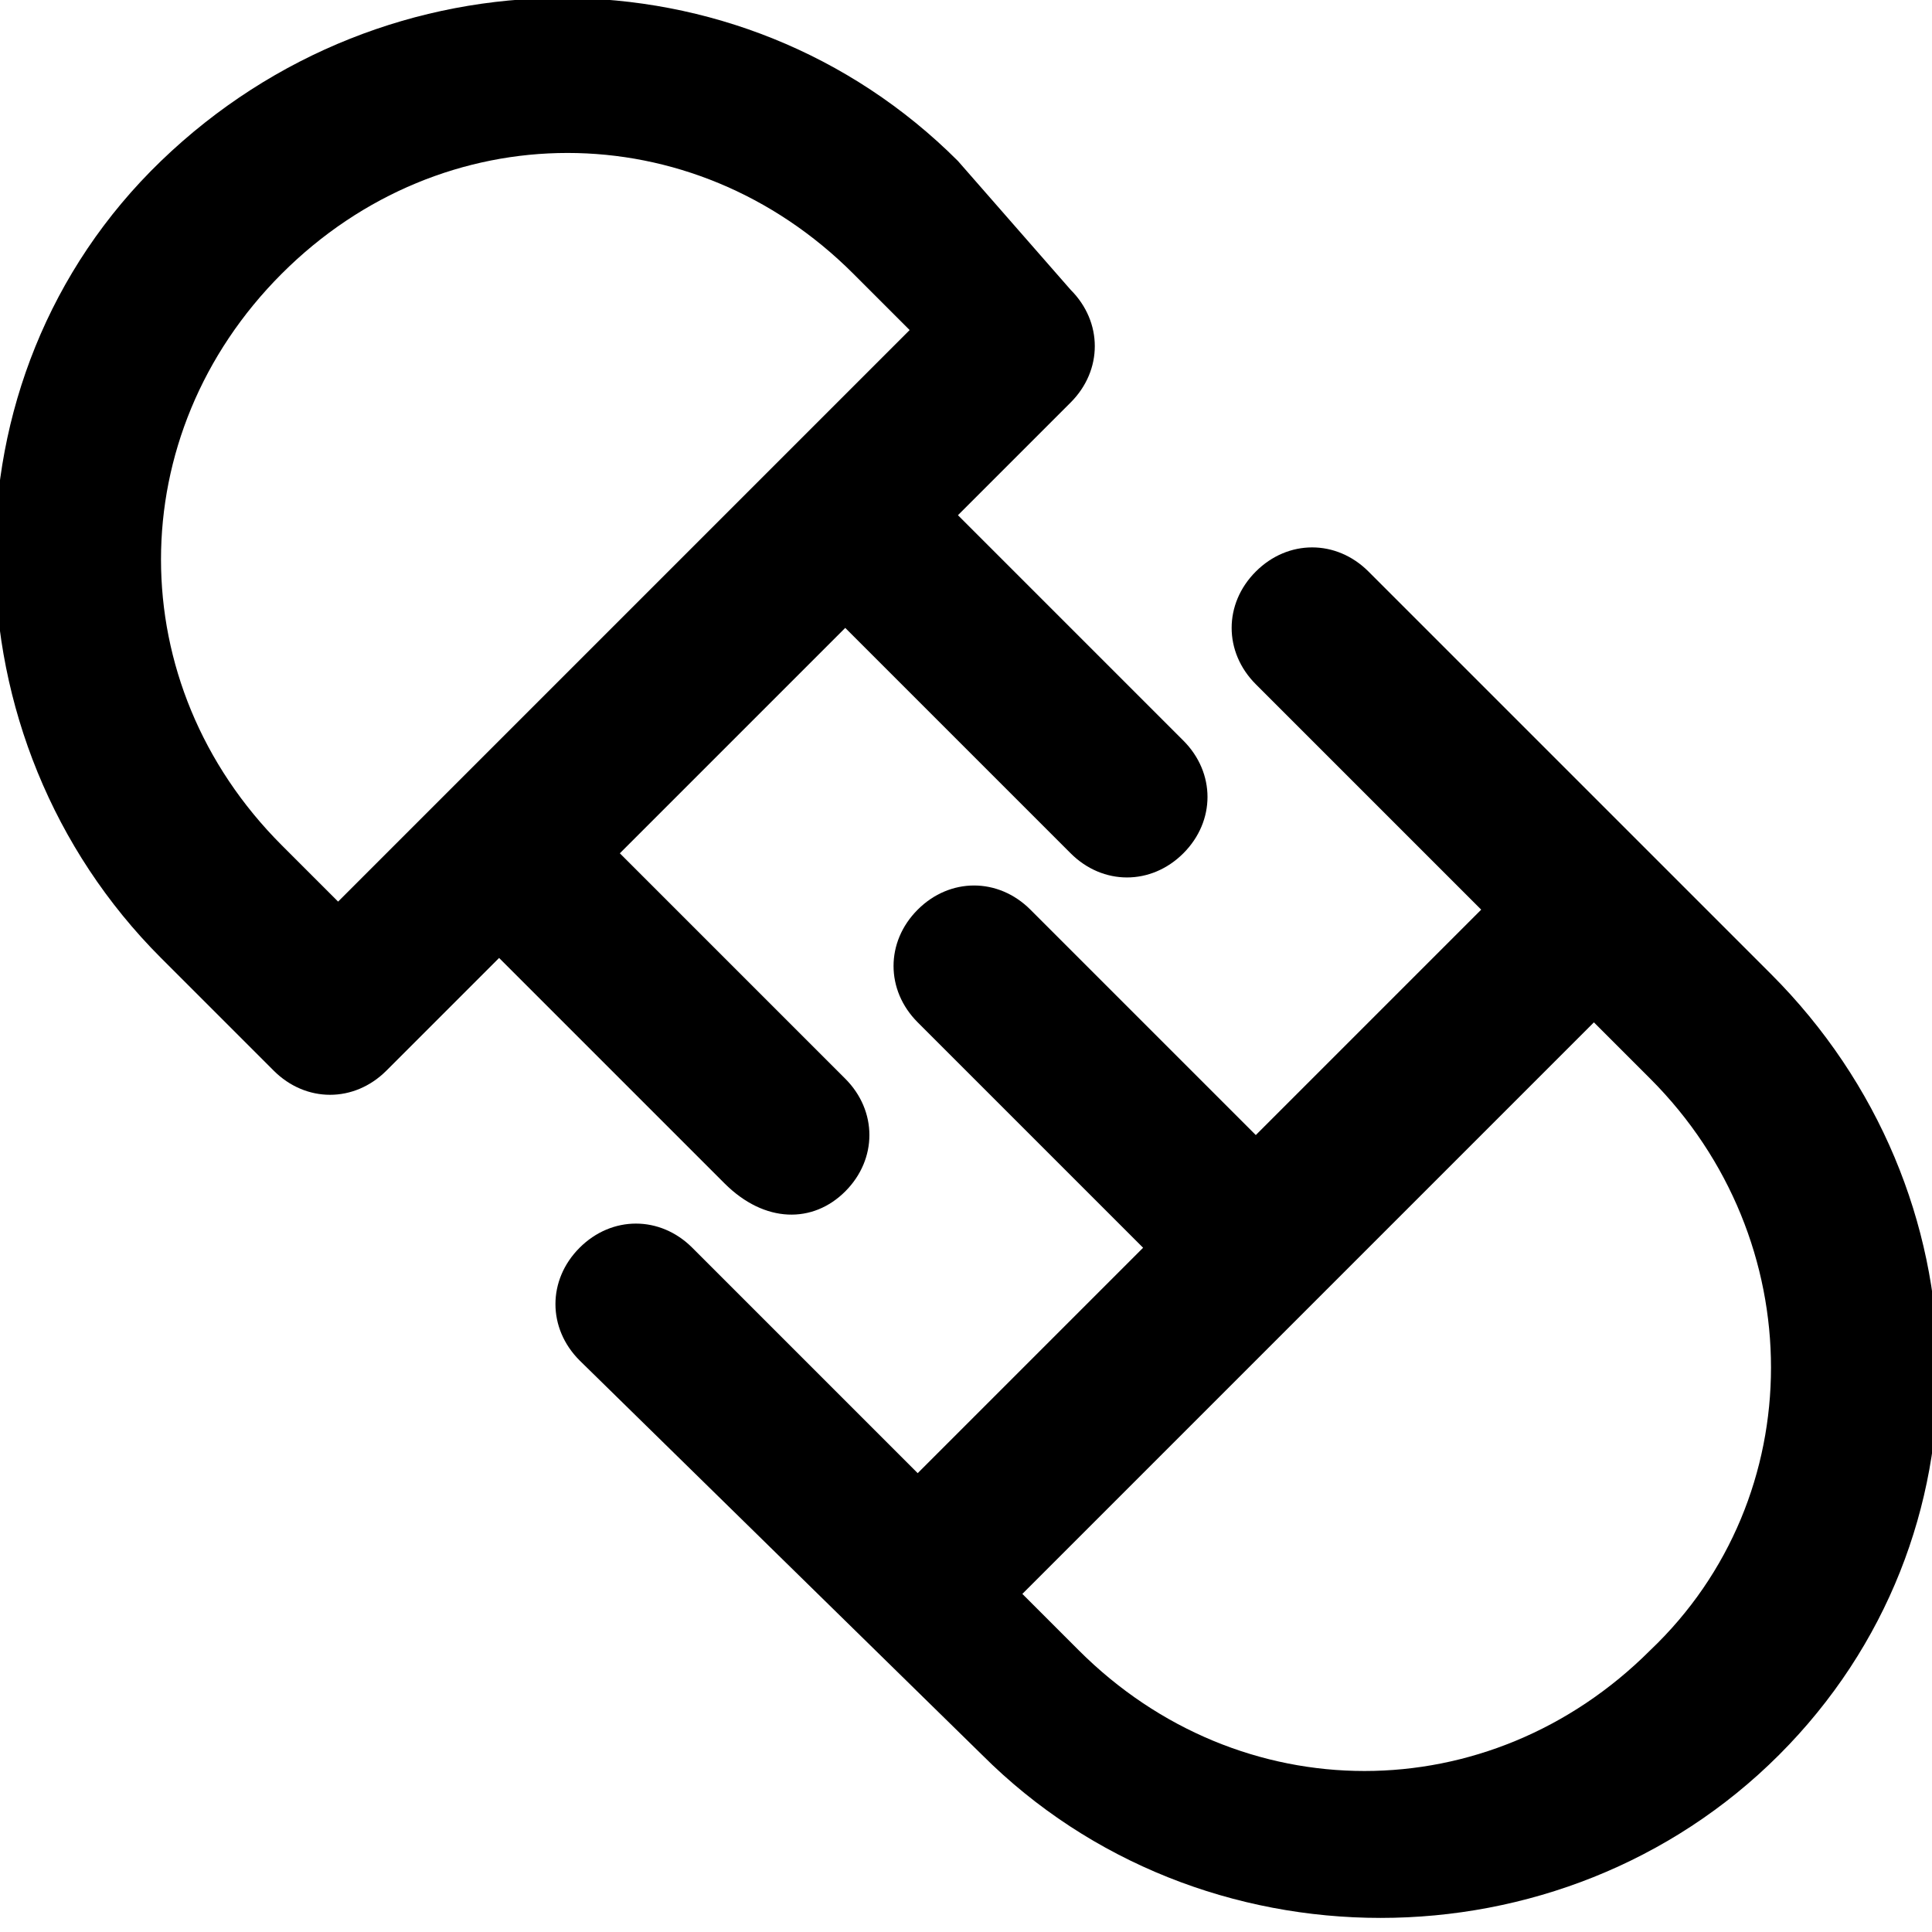
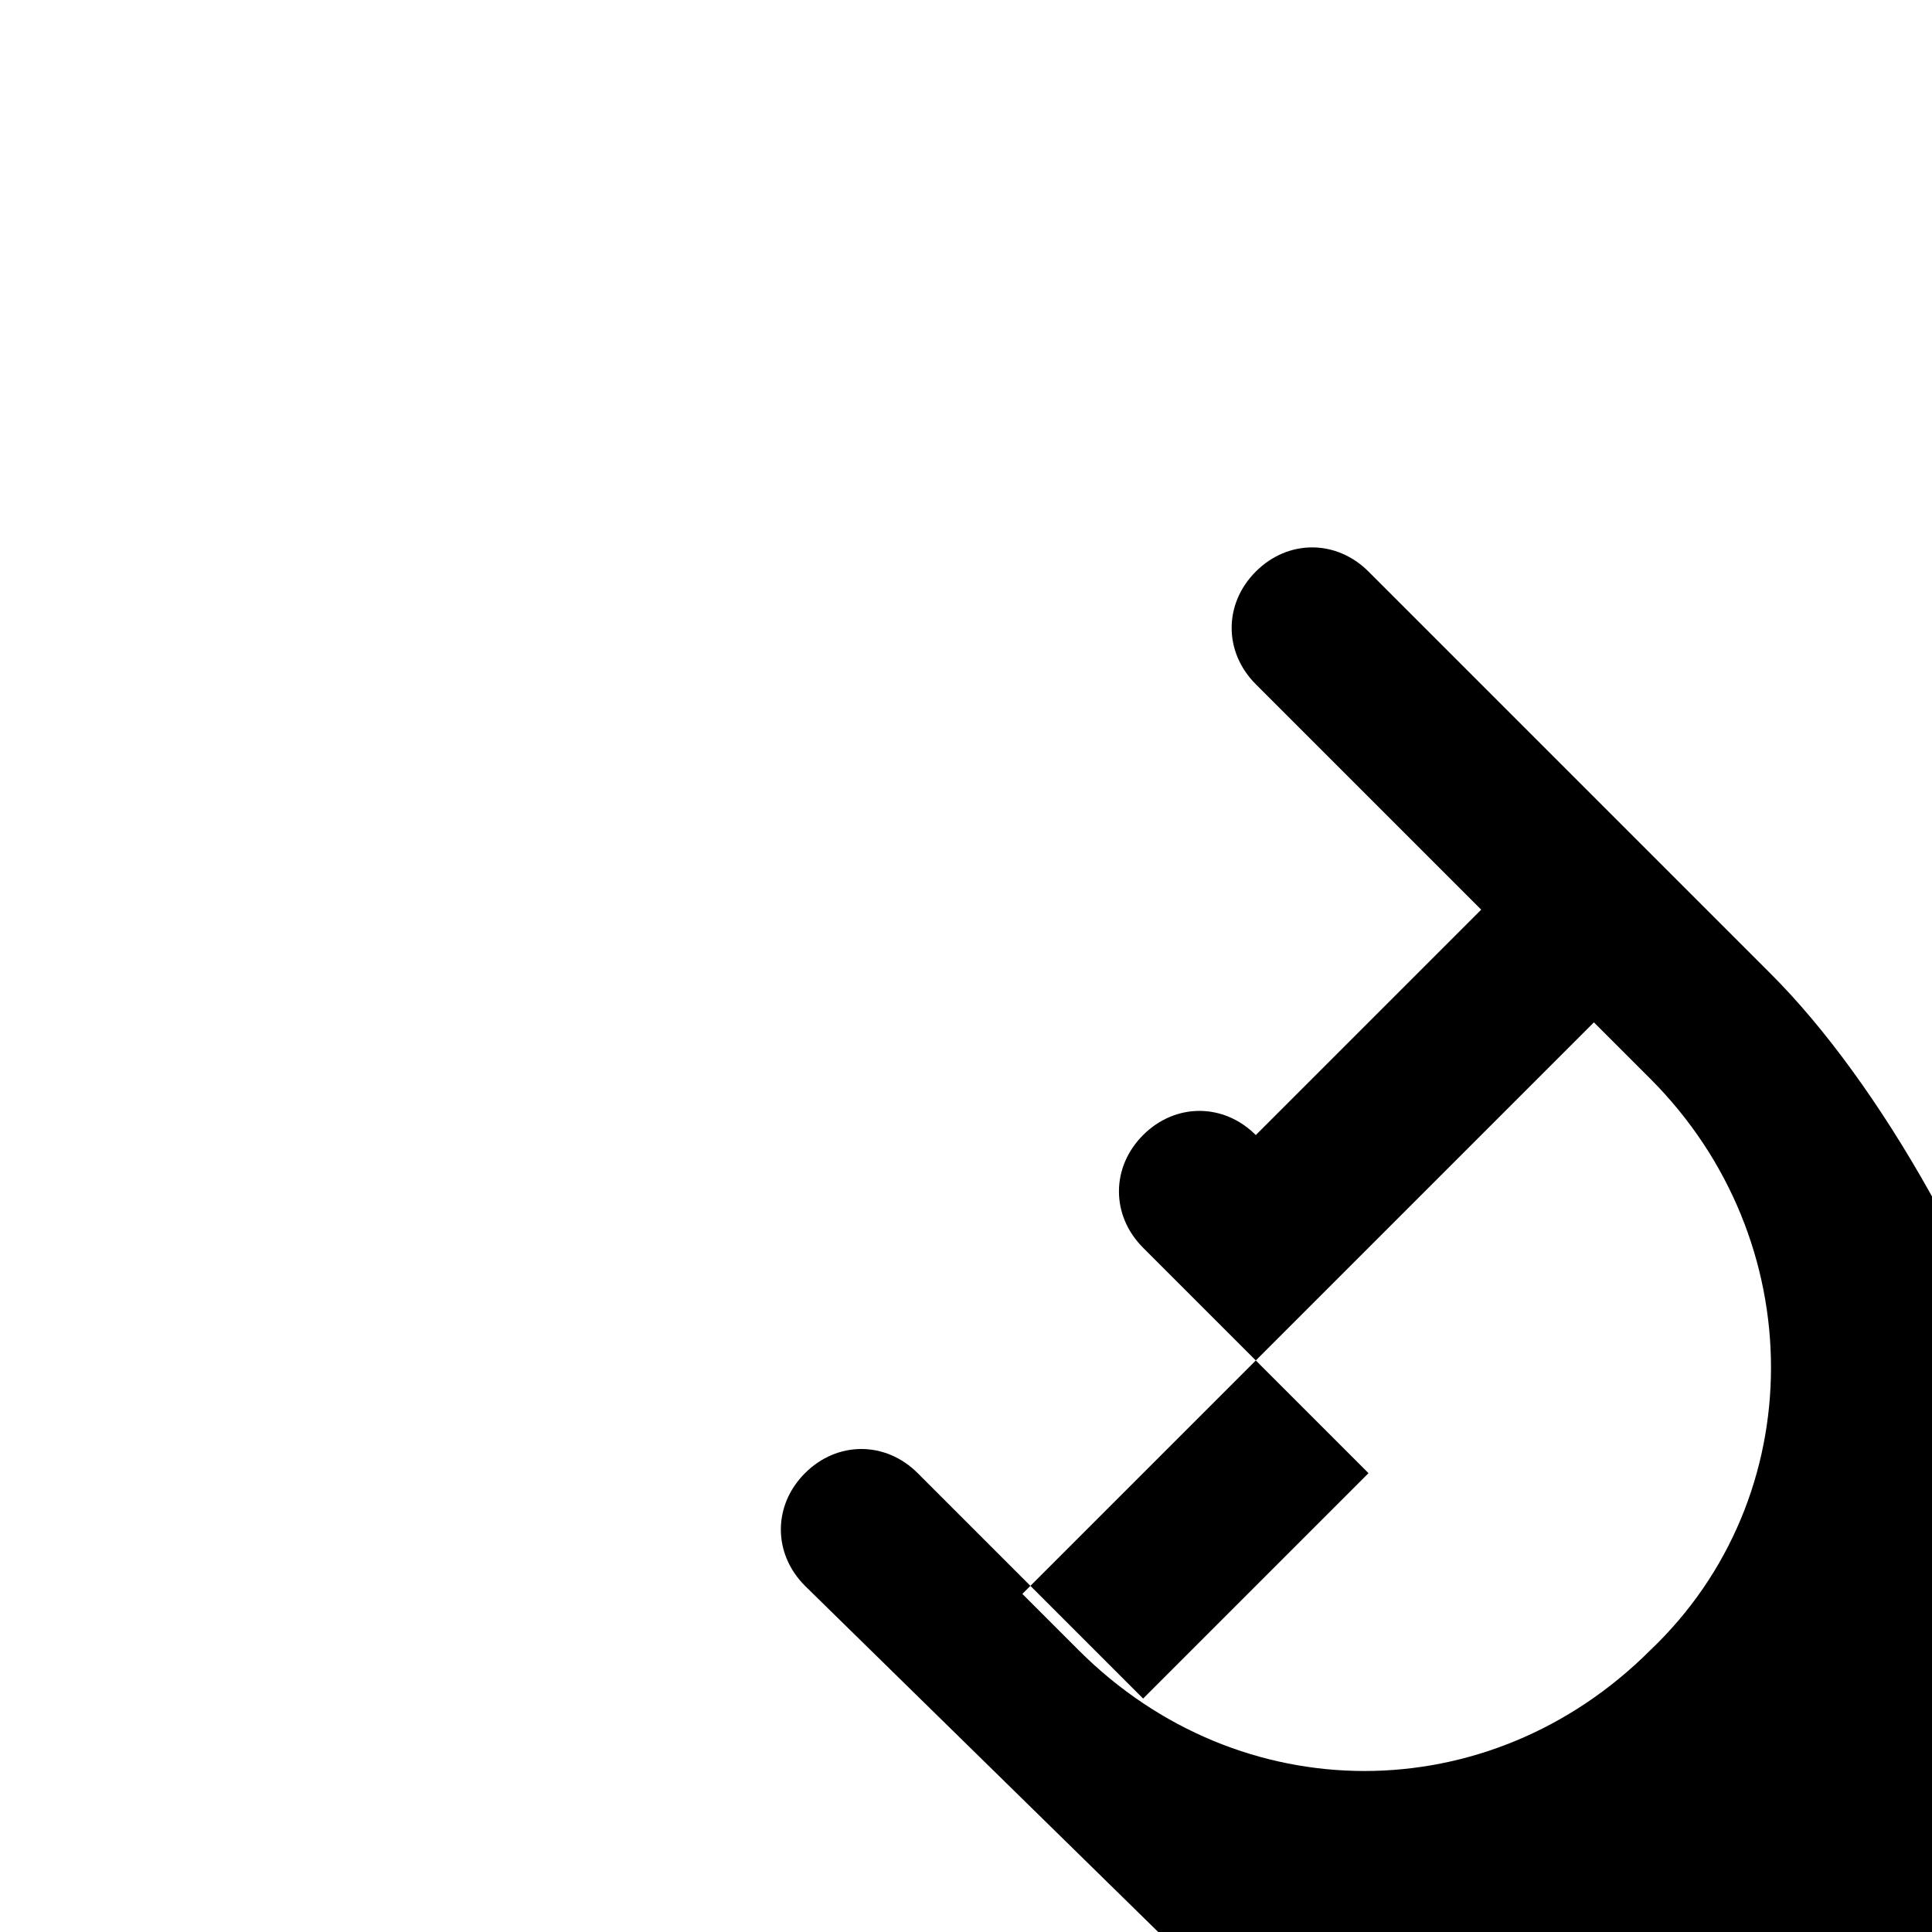
<svg xmlns="http://www.w3.org/2000/svg" enable-background="new 0 0 24 24" height="24px" id="Layer_1" version="1.1" viewBox="0 0 24 24" width="24px" xml:space="preserve">
  <g>
-     <path d="M22,12.1l-0.7-0.7L17,7.1c-0.4-0.4-1-0.4-1.4,0c-0.4,0.4-0.4,1,0,1.4l2.8,2.8l-2.8,2.8l-2.8-2.8c-0.4-0.4-1-0.4-1.4,0   s-0.4,1,0,1.4l2.8,2.8l-2.8,2.8l-2.8-2.8c-0.4-0.4-1-0.4-1.4,0c-0.4,0.4-0.4,1,0,1.4l5,4.9c2.7,2.7,7.2,2.7,9.9,0   S24.7,14.8,22,12.1z M20.5,20.5c-2,2-5.1,2-7.1,0l-0.7-0.7l7.1-7.1l0.7,0.7C22.5,15.4,22.5,18.6,20.5,20.5z" />
-     <path d="M10.5,14.8c0.4-0.4,0.4-1,0-1.4l-2.8-2.8l2.8-2.8l2.8,2.8c0.4,0.4,1,0.4,1.4,0c0.4-0.4,0.4-1,0-1.4l-2.8-2.8l1.4-1.4   c0.4-0.4,0.4-1,0-1.4L11.9,2C9.2-0.7,4.8-0.7,2,2s-2.7,7.2,0,9.9l1.4,1.4c0.4,0.4,1,0.4,1.4,0l1.4-1.4l2.8,2.8   C9.5,15.2,10.1,15.2,10.5,14.8z M4.2,11.2l-0.7-0.7c-2-2-2-5.1,0-7.1s5.1-2,7.1,0l0.7,0.7L4.2,11.2z" />
+     <path d="M22,12.1l-0.7-0.7L17,7.1c-0.4-0.4-1-0.4-1.4,0c-0.4,0.4-0.4,1,0,1.4l2.8,2.8l-2.8,2.8c-0.4-0.4-1-0.4-1.4,0   s-0.4,1,0,1.4l2.8,2.8l-2.8,2.8l-2.8-2.8c-0.4-0.4-1-0.4-1.4,0c-0.4,0.4-0.4,1,0,1.4l5,4.9c2.7,2.7,7.2,2.7,9.9,0   S24.7,14.8,22,12.1z M20.5,20.5c-2,2-5.1,2-7.1,0l-0.7-0.7l7.1-7.1l0.7,0.7C22.5,15.4,22.5,18.6,20.5,20.5z" />
  </g>
</svg>